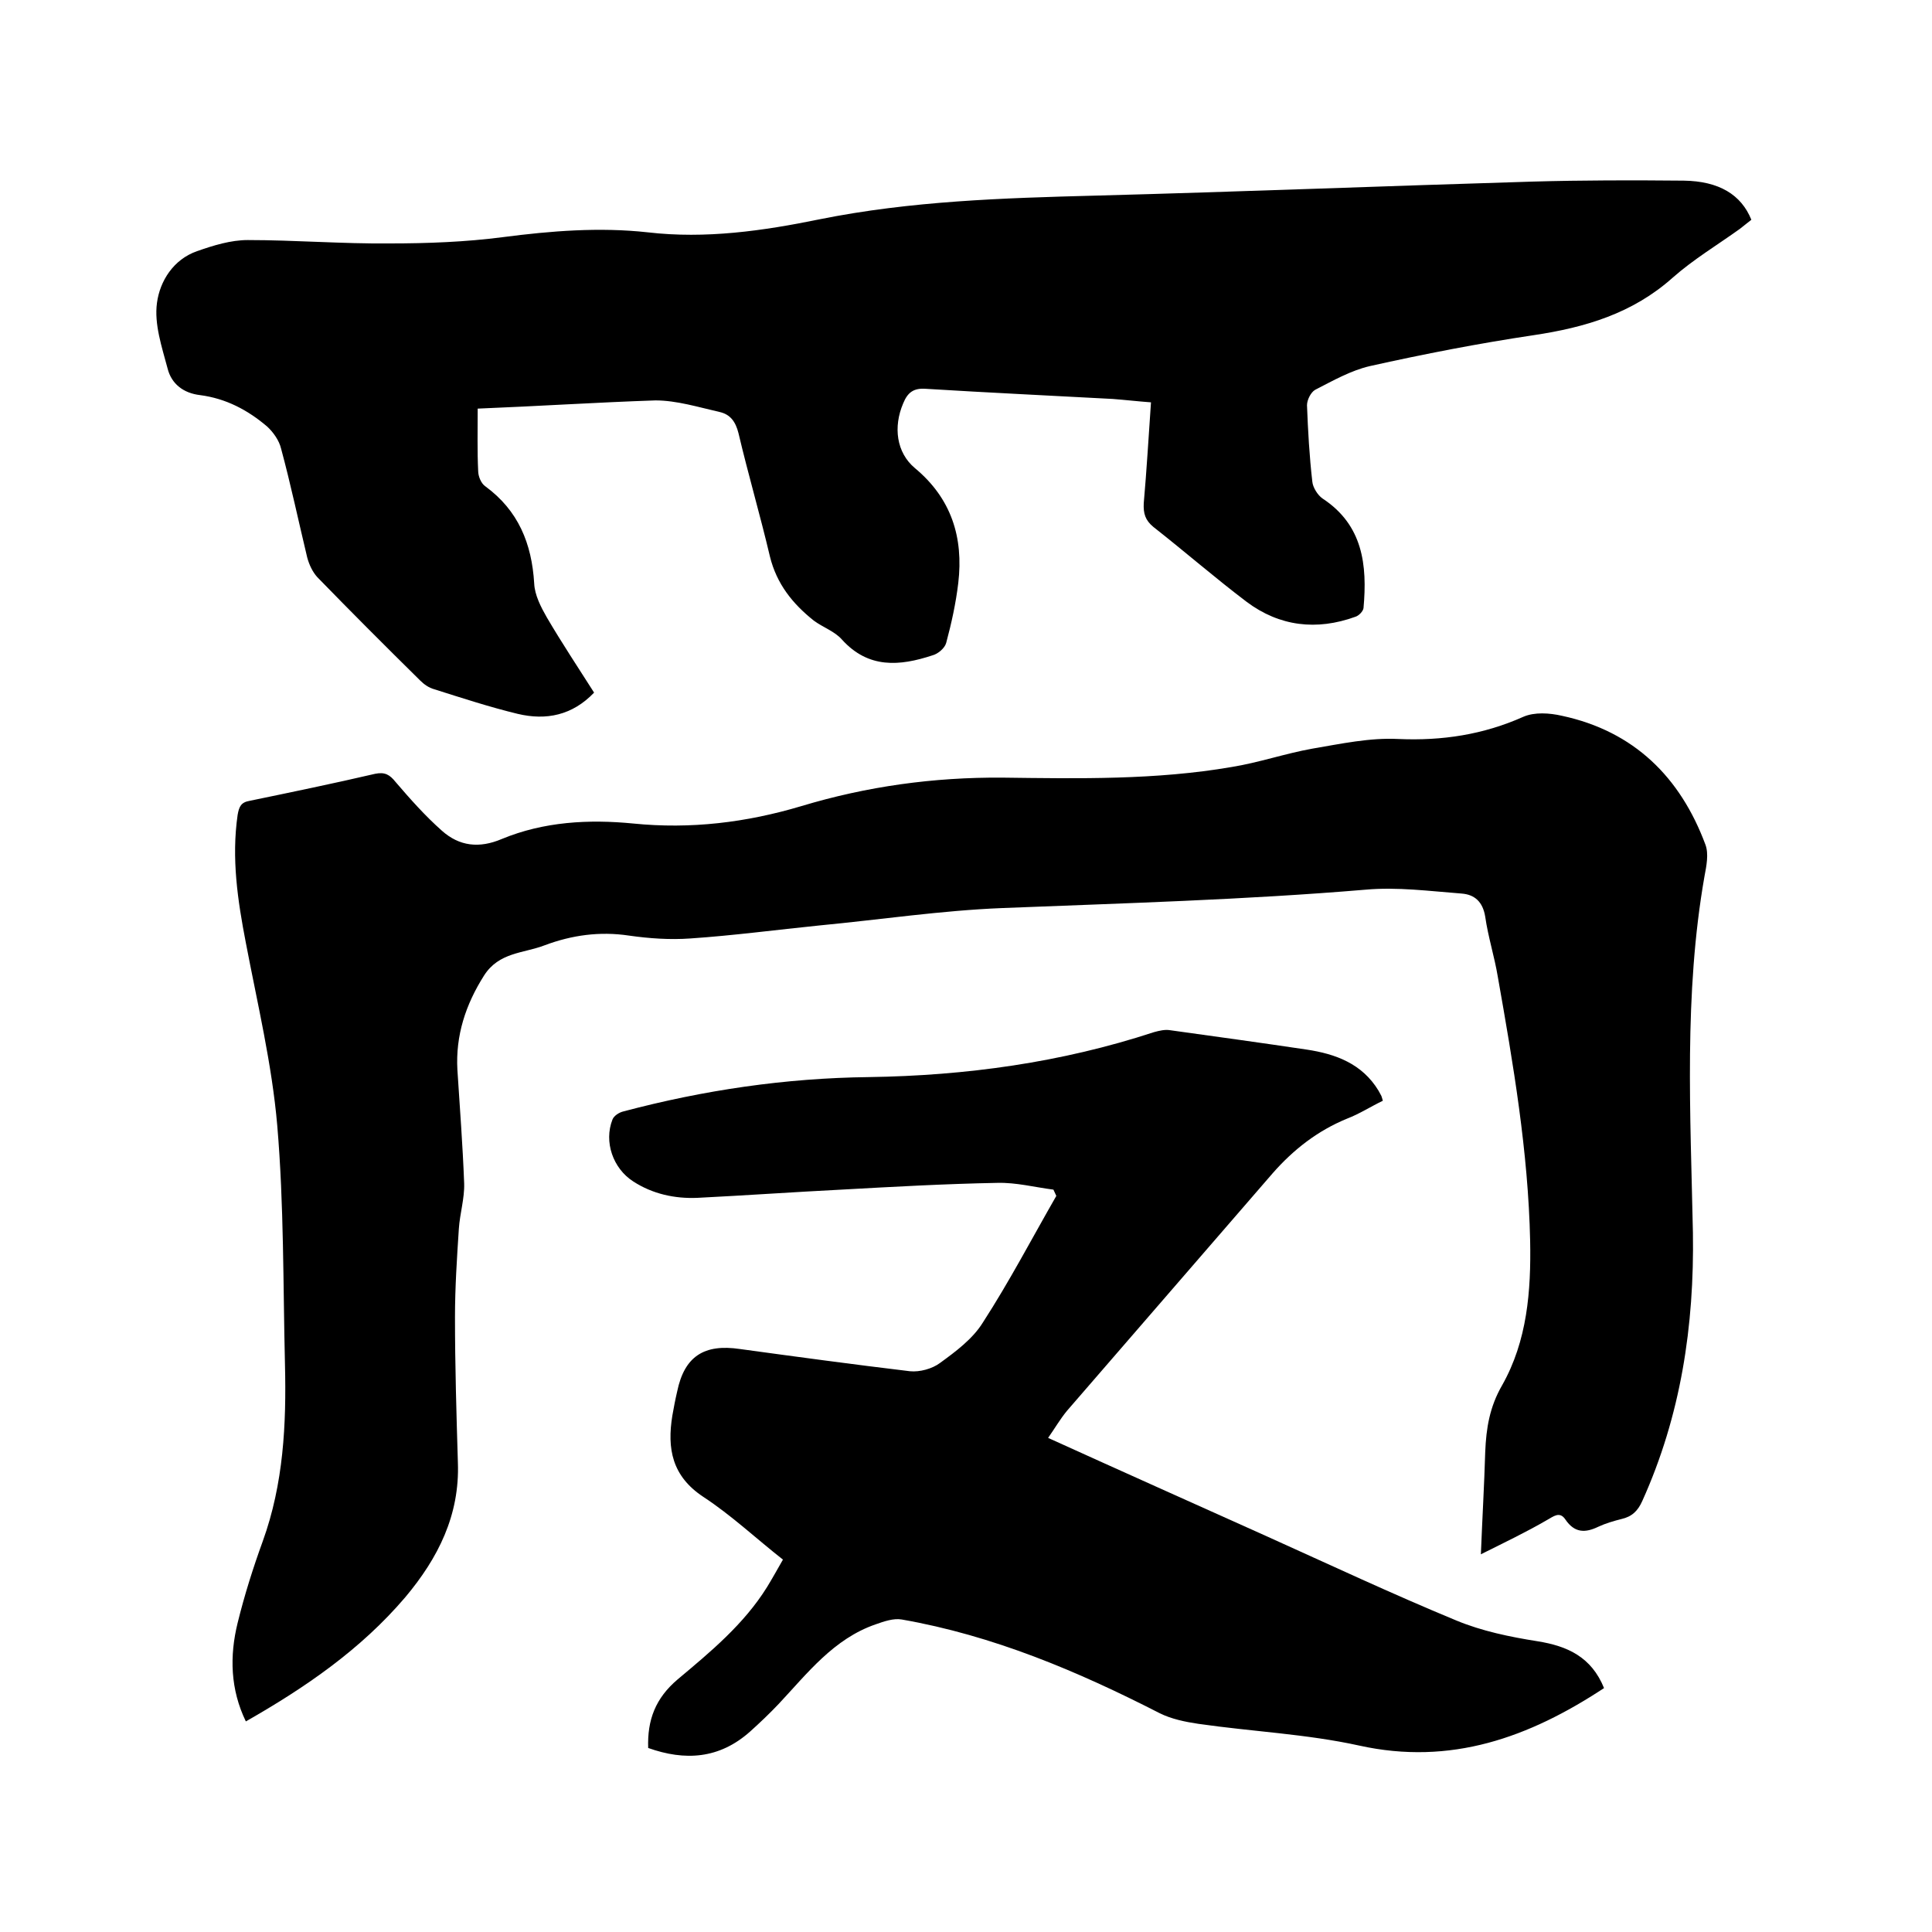
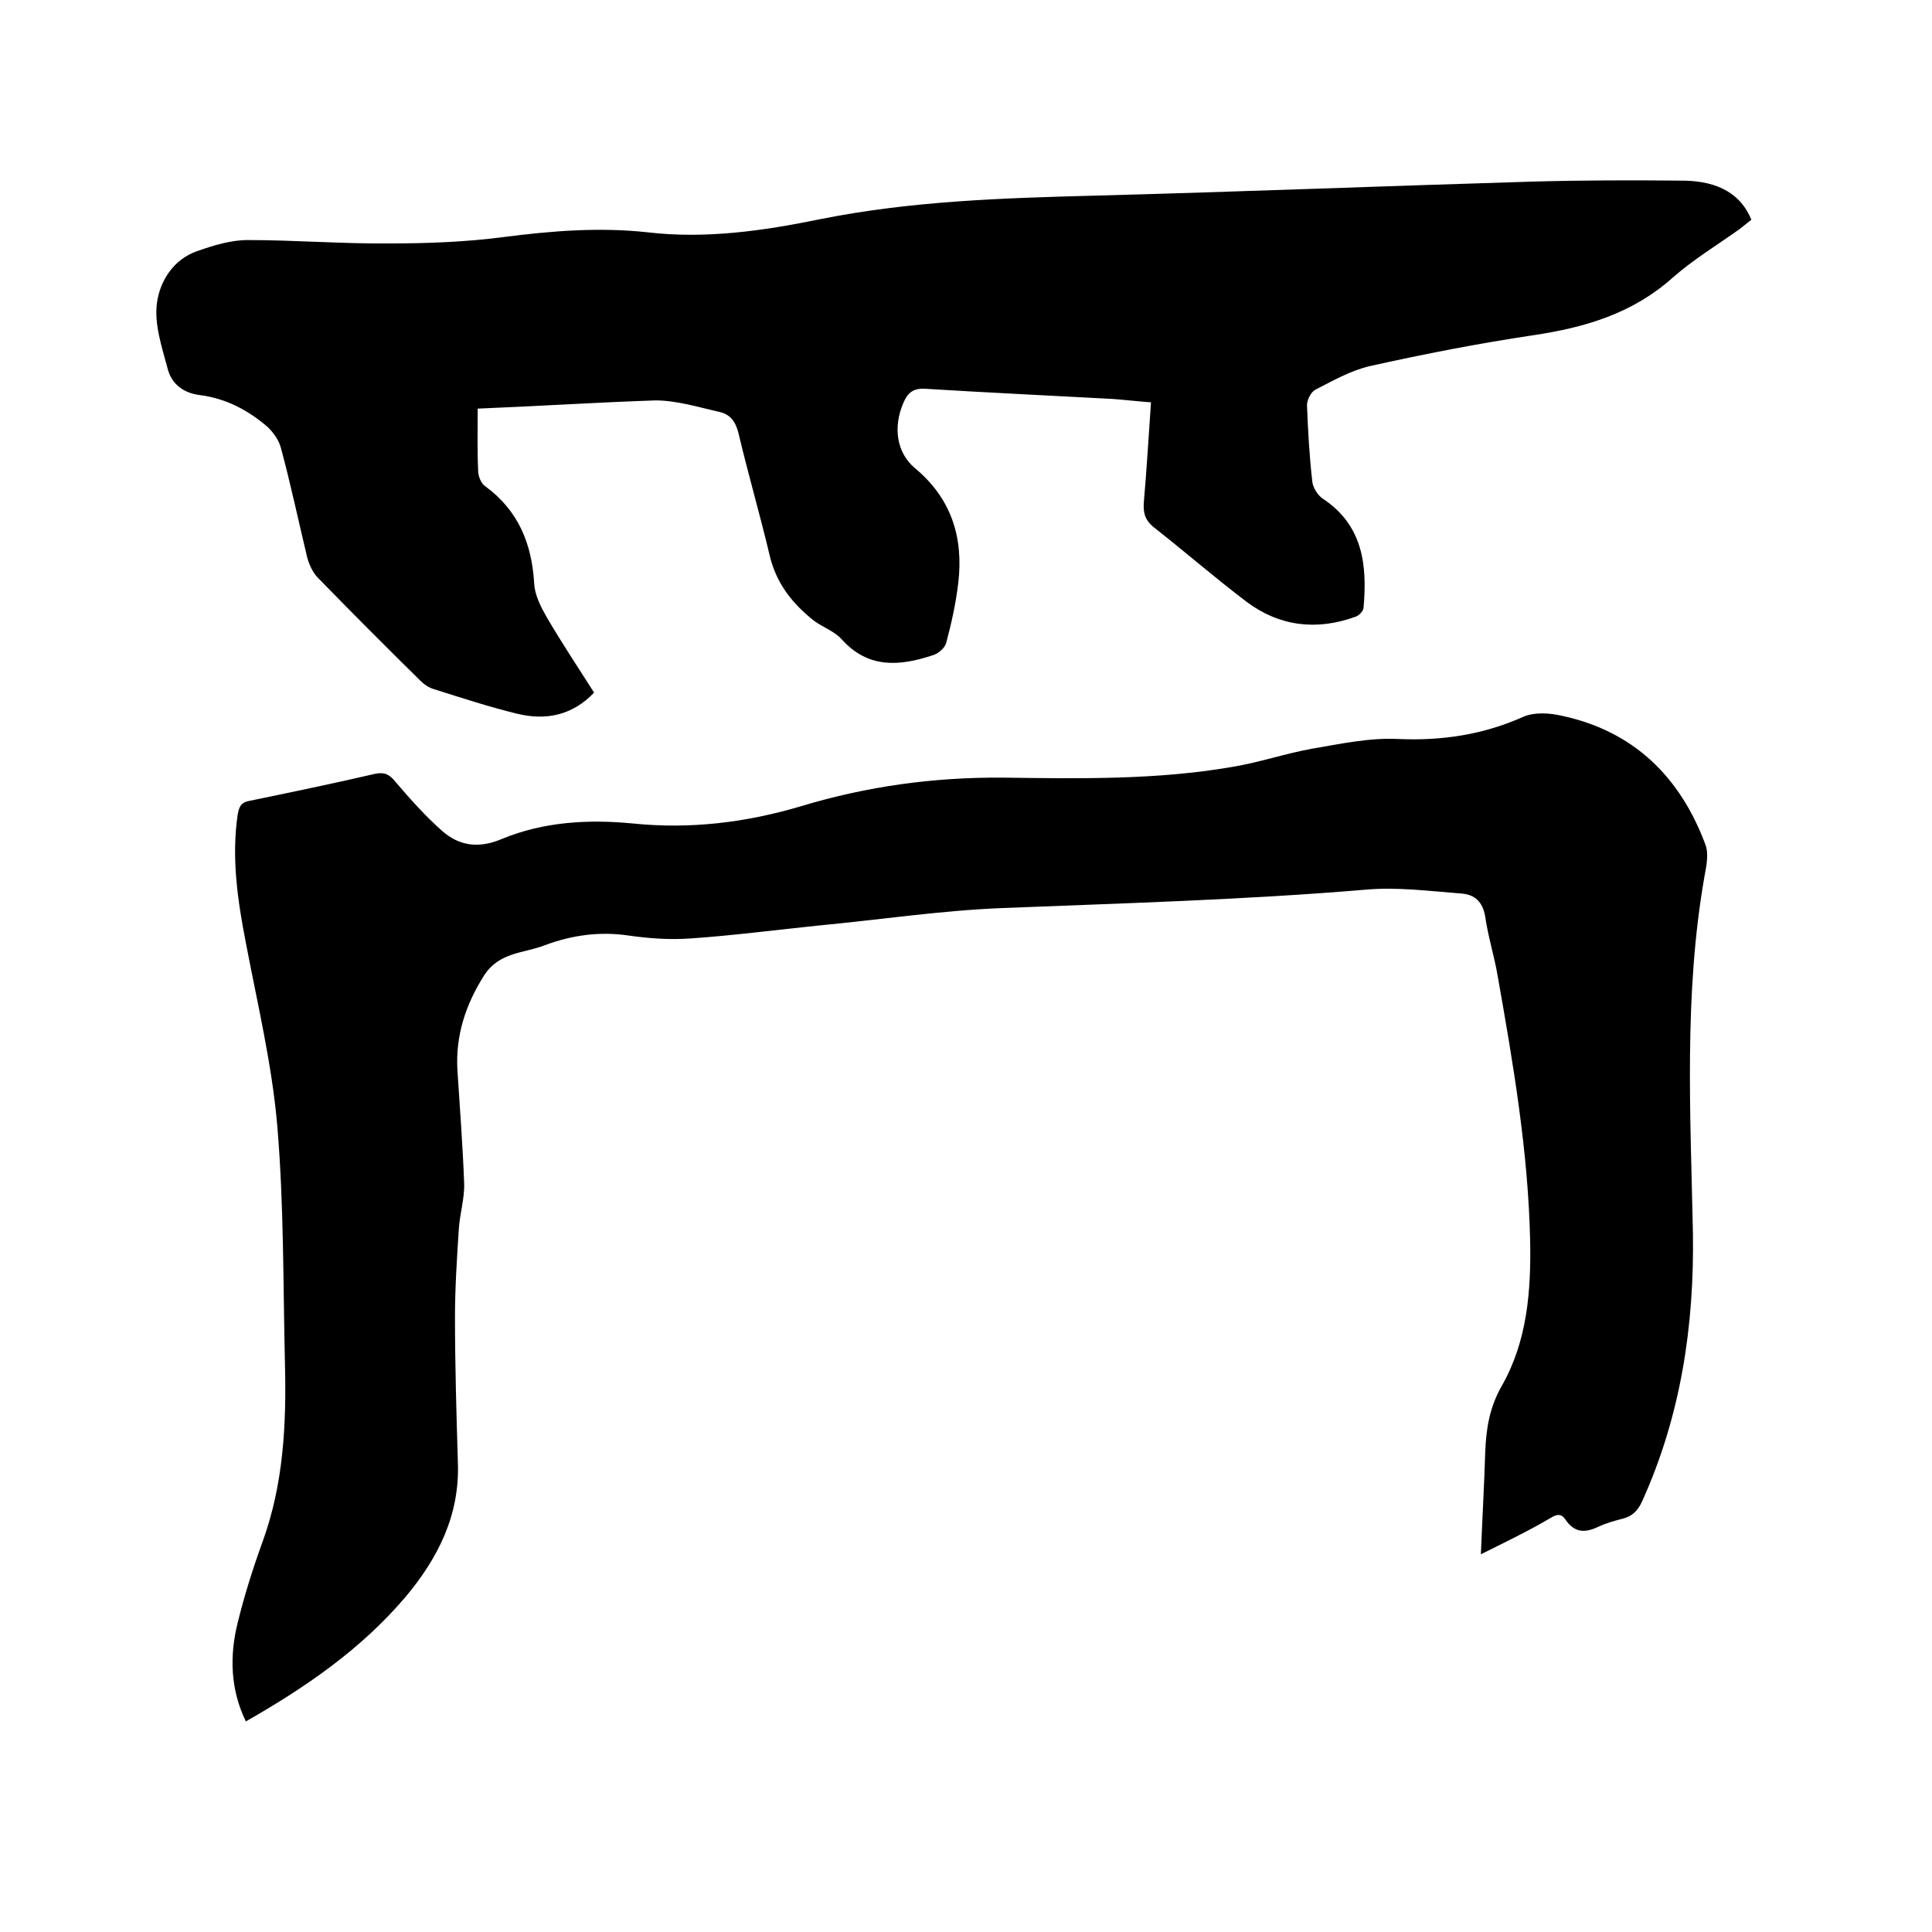
<svg xmlns="http://www.w3.org/2000/svg" enable-background="new 0 0 400 400" viewBox="0 0 400 400">
-   <path d="m306.6 321.8c.3-7.6.7-14.4.9-21.2.2-4.9.9-9.3 3.5-13.8 5.2-9.2 6-19.5 5.8-29.9-.4-18.5-3.5-36.6-6.7-54.7-.7-4.2-2-8.2-2.6-12.4-.5-3.1-2.2-4.6-4.9-4.8-6.6-.5-13.3-1.4-19.9-.8-25 2.1-50 2.8-75.1 3.8-12.7.5-25.3 2.4-37.9 3.6-8.9.9-17.9 2.1-26.8 2.7-4.2.3-8.5 0-12.7-.6-6-.9-11.8-.1-17.4 2-4.4 1.7-9.5 1.4-12.6 6.3-3.8 6-5.9 12.4-5.5 19.5.5 7.8 1.1 15.6 1.4 23.5.1 3.1-.9 6.3-1.1 9.4-.4 6.1-.8 12.2-.8 18.3 0 10 .3 20.1.6 30.1.4 10.9-4.1 19.8-10.9 27.9-9.2 10.8-20.7 18.7-33 25.7-3.2-6.6-3.4-13.5-1.7-20.4 1.4-5.7 3.2-11.4 5.2-16.9 4.3-11.9 4.9-24.2 4.6-36.6-.4-16.5-.2-33.1-1.6-49.5-1.1-12.7-4.1-25.2-6.5-37.8-1.7-8.8-3-17.5-1.7-26.5.3-1.7.7-2.6 2.5-2.9 8.7-1.8 17.4-3.6 26-5.6 2-.4 3 .2 4.2 1.7 3 3.5 6.1 7 9.6 10.1 3.6 3.2 7.7 3.7 12.4 1.7 8.7-3.6 18-4.1 27.2-3.2 11.9 1.2 23.4-.2 34.8-3.6 13.6-4.1 27.4-6 41.6-5.9 15.9.2 31.8.5 47.5-2.2 5.6-.9 11.1-2.8 16.7-3.8 5.9-1 11.9-2.3 17.8-2 9.1.4 17.6-.9 25.9-4.6 2.3-1 5.4-.8 8-.2 14.9 3.2 24.5 12.7 29.7 26.7.7 1.9.2 4.4-.2 6.5-4.3 24.5-2.9 49.2-2.4 73.8.3 19.3-2.5 37.9-10.5 55.6-.9 2-2.1 3.2-4.3 3.7-1.6.4-3.3.9-4.8 1.6-2.7 1.3-4.9 1.3-6.8-1.5-1.2-1.8-2.5-.6-3.8.1-4.3 2.5-8.7 4.6-13.7 7.1z" />
+   <path d="m306.6 321.8c.3-7.6.7-14.4.9-21.2.2-4.9.9-9.3 3.5-13.8 5.2-9.2 6-19.5 5.8-29.9-.4-18.5-3.5-36.6-6.7-54.7-.7-4.2-2-8.2-2.6-12.4-.5-3.1-2.2-4.6-4.9-4.8-6.6-.5-13.3-1.4-19.9-.8-25 2.1-50 2.8-75.1 3.8-12.7.5-25.3 2.4-37.9 3.6-8.9.9-17.9 2.1-26.8 2.7-4.2.3-8.5 0-12.7-.6-6-.9-11.8-.1-17.4 2-4.4 1.7-9.5 1.4-12.6 6.3-3.8 6-5.9 12.4-5.5 19.5.5 7.8 1.1 15.6 1.4 23.5.1 3.1-.9 6.3-1.1 9.4-.4 6.1-.8 12.2-.8 18.3 0 10 .3 20.1.6 30.1.4 10.9-4.1 19.8-10.9 27.9-9.2 10.8-20.7 18.7-33 25.7-3.2-6.6-3.4-13.5-1.7-20.4 1.4-5.7 3.2-11.4 5.2-16.9 4.3-11.9 4.9-24.2 4.6-36.6-.4-16.5-.2-33.1-1.6-49.5-1.1-12.7-4.1-25.2-6.5-37.8-1.7-8.8-3-17.5-1.7-26.5.3-1.7.7-2.6 2.5-2.9 8.7-1.8 17.4-3.6 26-5.6 2-.4 3 .2 4.2 1.7 3 3.5 6.1 7 9.6 10.1 3.6 3.2 7.7 3.7 12.4 1.7 8.7-3.6 18-4.1 27.2-3.2 11.9 1.2 23.4-.2 34.8-3.6 13.6-4.1 27.4-6 41.6-5.9 15.9.2 31.8.5 47.5-2.2 5.6-.9 11.1-2.8 16.7-3.8 5.9-1 11.9-2.3 17.8-2 9.1.4 17.6-.9 25.9-4.6 2.3-1 5.4-.8 8-.2 14.9 3.2 24.5 12.7 29.7 26.7.7 1.9.2 4.4-.2 6.5-4.3 24.5-2.9 49.2-2.4 73.8.3 19.3-2.5 37.9-10.5 55.6-.9 2-2.1 3.2-4.3 3.7-1.6.4-3.3.9-4.8 1.6-2.7 1.3-4.9 1.3-6.8-1.5-1.2-1.8-2.5-.6-3.8.1-4.3 2.5-8.7 4.6-13.7 7.1" />
  <path d="m98.9 84.6c0 4.6-.1 8.8.1 12.9 0 1.1.6 2.6 1.5 3.2 6.8 5 9.6 11.8 10.1 20.1.1 2.4 1.4 4.9 2.6 7 3.1 5.3 6.5 10.4 9.8 15.6-4.5 4.7-9.9 5.8-15.8 4.4-5.8-1.4-11.6-3.3-17.3-5.1-1.1-.3-2.1-1-2.9-1.8-7.2-7.1-14.3-14.2-21.3-21.4-1-1.1-1.7-2.6-2.1-4.1-1.8-7.5-3.4-15.1-5.4-22.5-.4-1.7-1.6-3.4-2.9-4.6-4-3.4-8.5-5.8-13.9-6.5-3.4-.4-5.9-2.3-6.7-5.5-1.2-4.5-2.8-9.2-2.2-13.6.6-4.5 3.4-9 8.3-10.7 3.4-1.2 7-2.3 10.5-2.3 9.8 0 19.6.8 29.4.7 7.8 0 15.7-.3 23.4-1.3 10-1.3 20-2.1 30-1 12 1.4 23.9-.3 35.6-2.7 18.9-3.8 38-4.4 57.1-4.9 30.1-.8 60.3-2 90.4-2.9 10.5-.3 21-.3 31.4-.2 7.3.1 11.9 2.9 14 8.1-.8.6-1.6 1.3-2.4 1.9-4.6 3.3-9.6 6.3-13.9 10.1-8.3 7.4-18.1 10.3-28.8 11.9-11.4 1.7-22.7 3.9-33.9 6.4-3.9.9-7.6 3-11.3 4.9-.9.5-1.7 2.1-1.7 3.2.2 5.3.5 10.6 1.1 15.8.1 1.2 1.1 2.8 2.1 3.5 8.4 5.5 9.3 13.8 8.5 22.7-.1.7-1 1.6-1.7 1.8-8 2.9-15.7 2-22.5-3.1-6.6-5-12.8-10.4-19.3-15.5-1.7-1.4-2.1-2.8-2-4.9.6-6.8 1-13.7 1.5-20.9-2.7-.2-5.3-.5-7.9-.7-12.9-.7-25.8-1.3-38.7-2.1-2.6-.2-3.8.8-4.7 3-2.1 4.9-1.4 10.2 2.4 13.4 7.6 6.3 10.1 14.4 9 23.8-.5 4.2-1.4 8.3-2.5 12.4-.3 1.1-1.7 2.3-2.9 2.6-6.7 2.2-13.2 2.8-18.7-3.3-1.5-1.7-3.9-2.5-5.8-3.9-4.4-3.5-7.7-7.6-9.1-13.3-2-8.5-4.5-17-6.5-25.5-.6-2.4-1.7-3.9-3.9-4.4-4.4-1-8.9-2.4-13.3-2.4-12 .4-24.3 1.2-36.8 1.7z" />
-   <path d="m134.2 361.9c-.2-5.8 1.5-10.3 6.1-14.2 6.8-5.7 13.7-11.4 18.5-19.1 1.1-1.8 2.1-3.6 3.3-5.7-5.6-4.4-10.7-9.2-16.5-13-6.5-4.3-7.5-10-6.4-16.8.3-1.7.6-3.3 1-5 1.5-7.3 5.6-9.9 13-8.8 11.7 1.6 23.5 3.2 35.2 4.6 2 .2 4.6-.5 6.2-1.7 3.3-2.4 6.8-5 8.9-8.4 5.5-8.5 10.2-17.5 15.2-26.2-.2-.4-.4-.9-.6-1.3-3.9-.5-7.7-1.5-11.6-1.4-10.8.2-21.5.8-32.3 1.4-9.9.5-19.8 1.2-29.8 1.7-4.7.2-9.3-.8-13.3-3.4-4.2-2.7-6.1-8.2-4.3-12.8.3-.8 1.4-1.5 2.3-1.7 16.6-4.4 33.5-6.9 50.8-7.1 20.1-.3 39.8-3 59-9.3 1.1-.3 2.3-.6 3.4-.4 9.4 1.3 18.8 2.6 28.2 4 6 .9 11.5 2.9 14.9 8.5.2.4.4.7.6 1.1.1.3.2.6.3 1-2.5 1.2-4.8 2.7-7.4 3.7-6.1 2.5-11.1 6.4-15.4 11.3-14.2 16.4-28.4 32.8-42.6 49.2-1.4 1.7-2.5 3.6-3.9 5.6 15.2 6.9 30.2 13.6 45.1 20.3 13.1 5.9 26.1 12 39.4 17.5 5.3 2.2 11.1 3.4 16.8 4.3 6.3 1 11.2 3.3 13.8 9.7-15.5 10.2-31.7 16.1-50.7 11.9-10.9-2.4-22.2-2.9-33.3-4.5-2.7-.4-5.6-1-8-2.2-17-8.7-34.5-16.1-53.4-19.4-1.7-.3-3.7.4-5.4 1-8.7 3-14.1 10.1-20.1 16.5-1.9 2-3.9 3.9-5.9 5.7-6.4 5.7-13.5 6.1-21.1 3.4z" />
</svg>